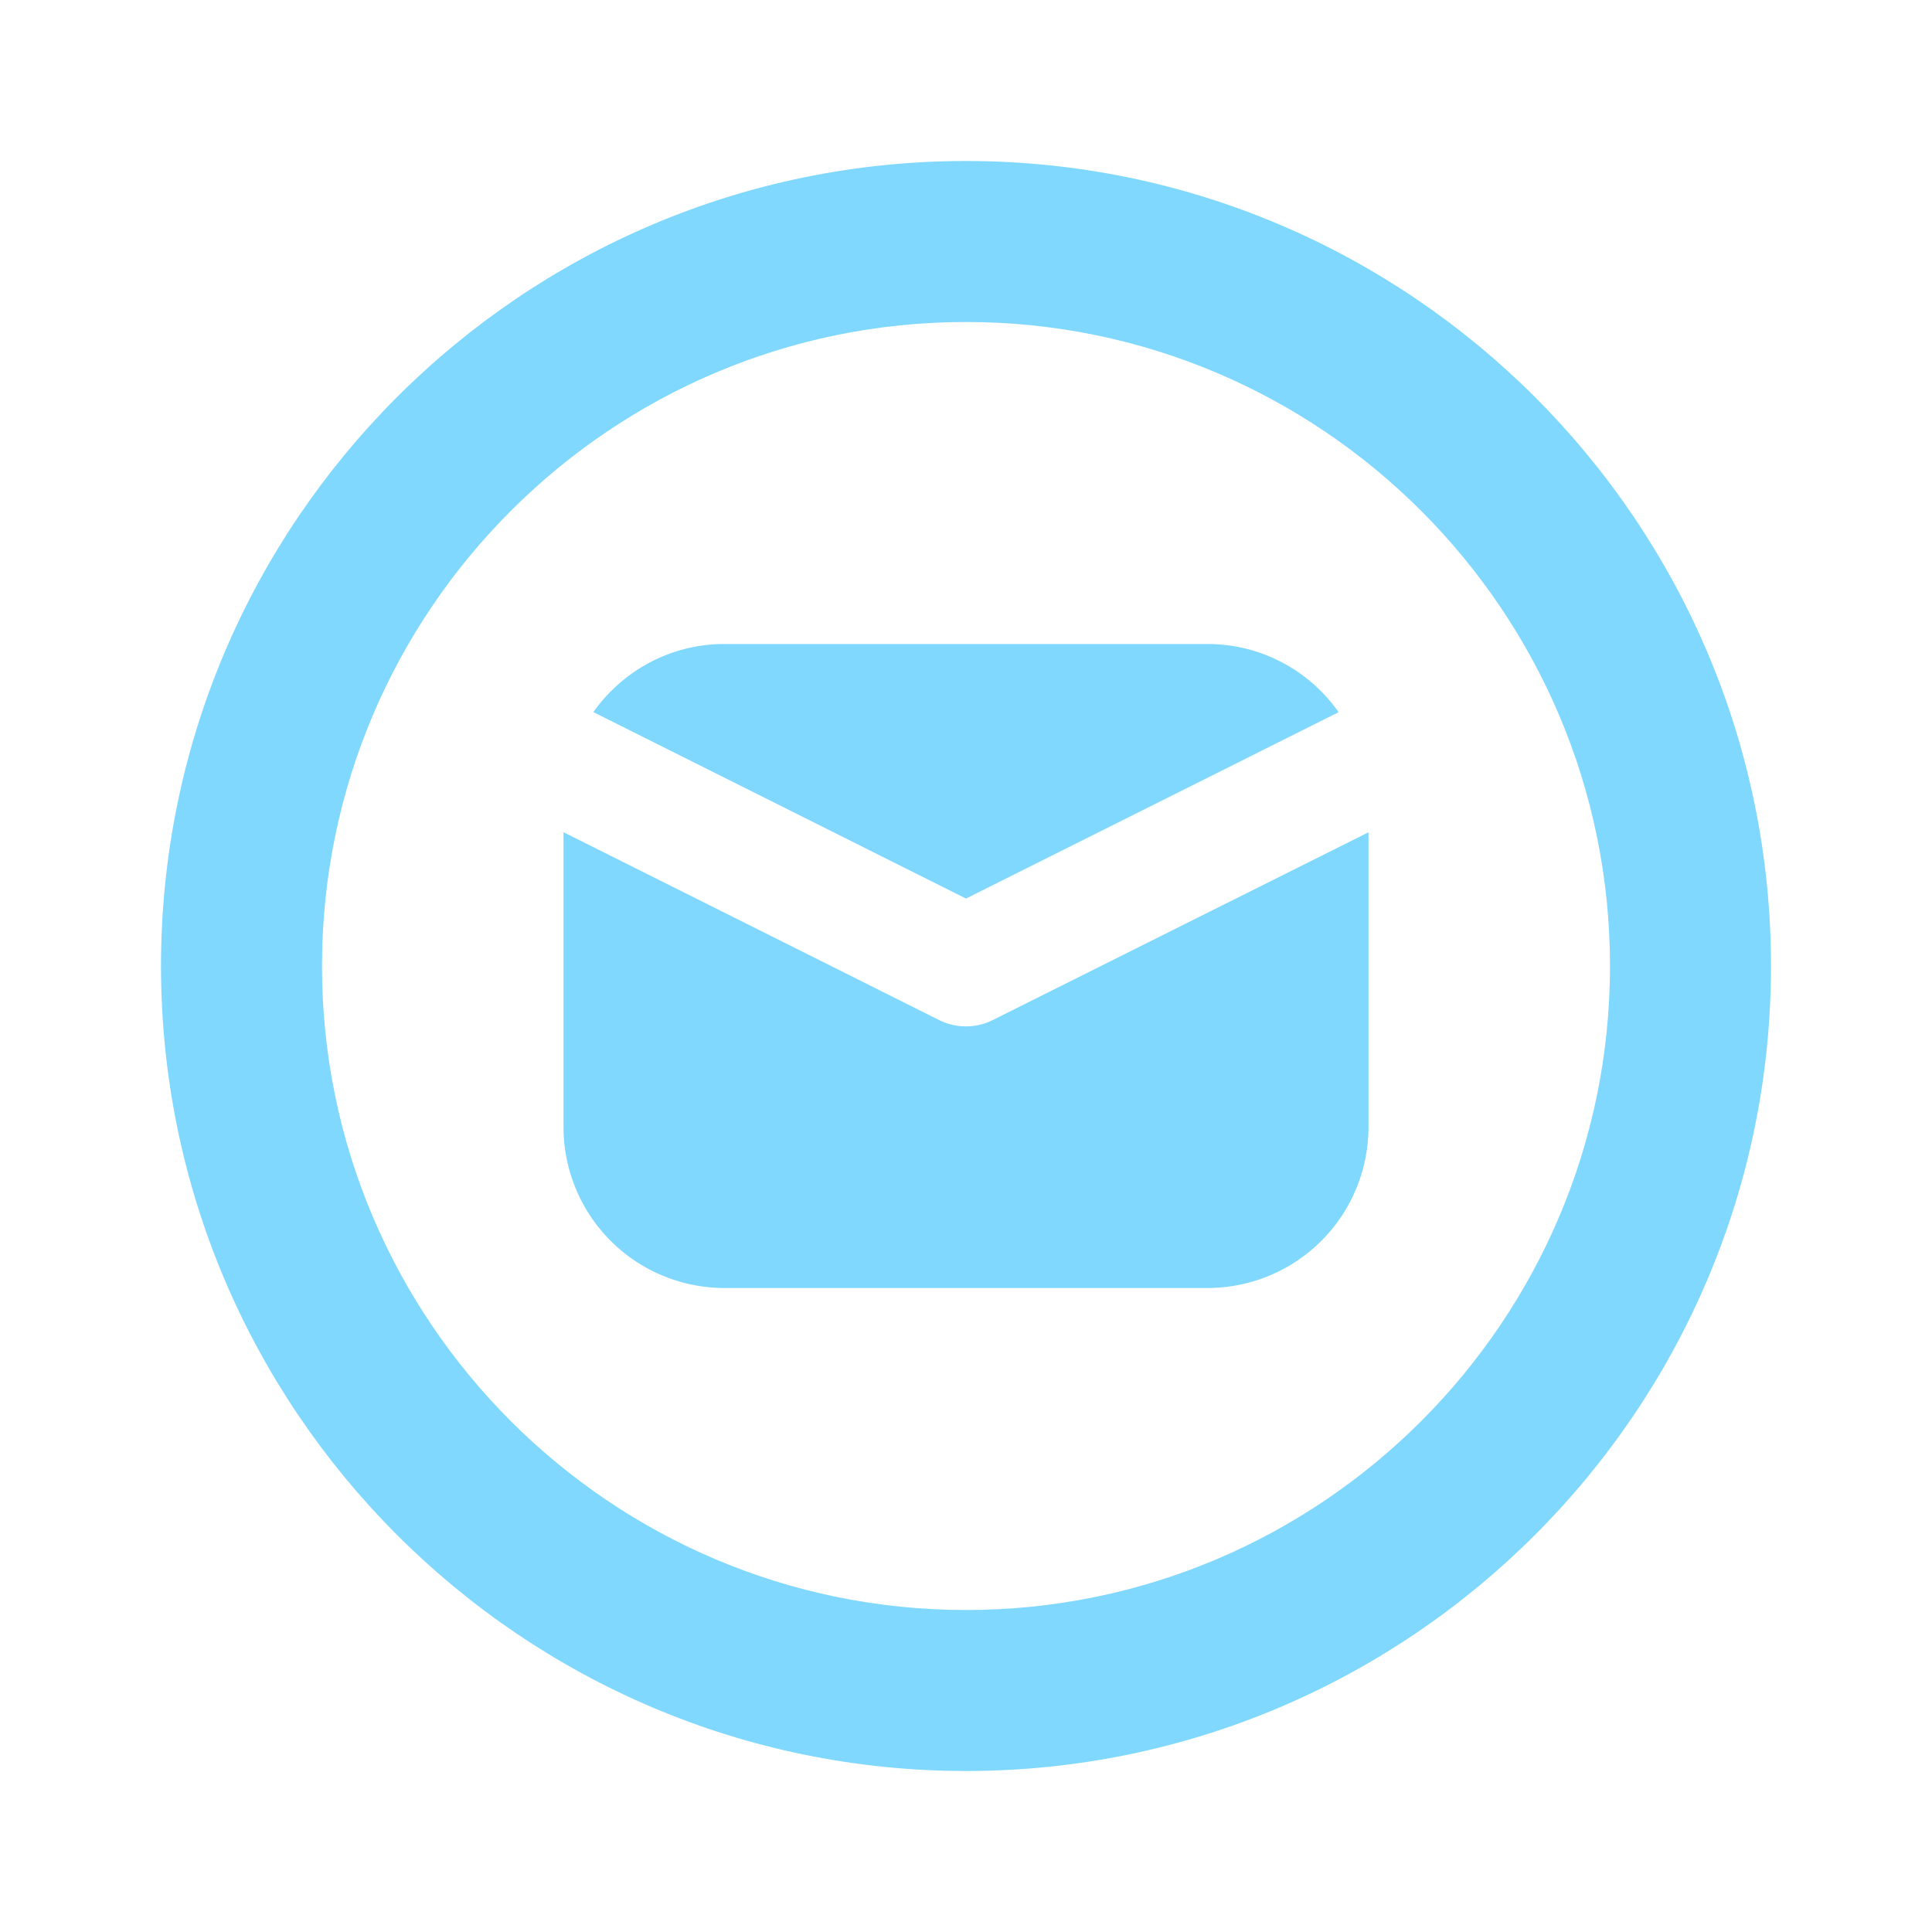
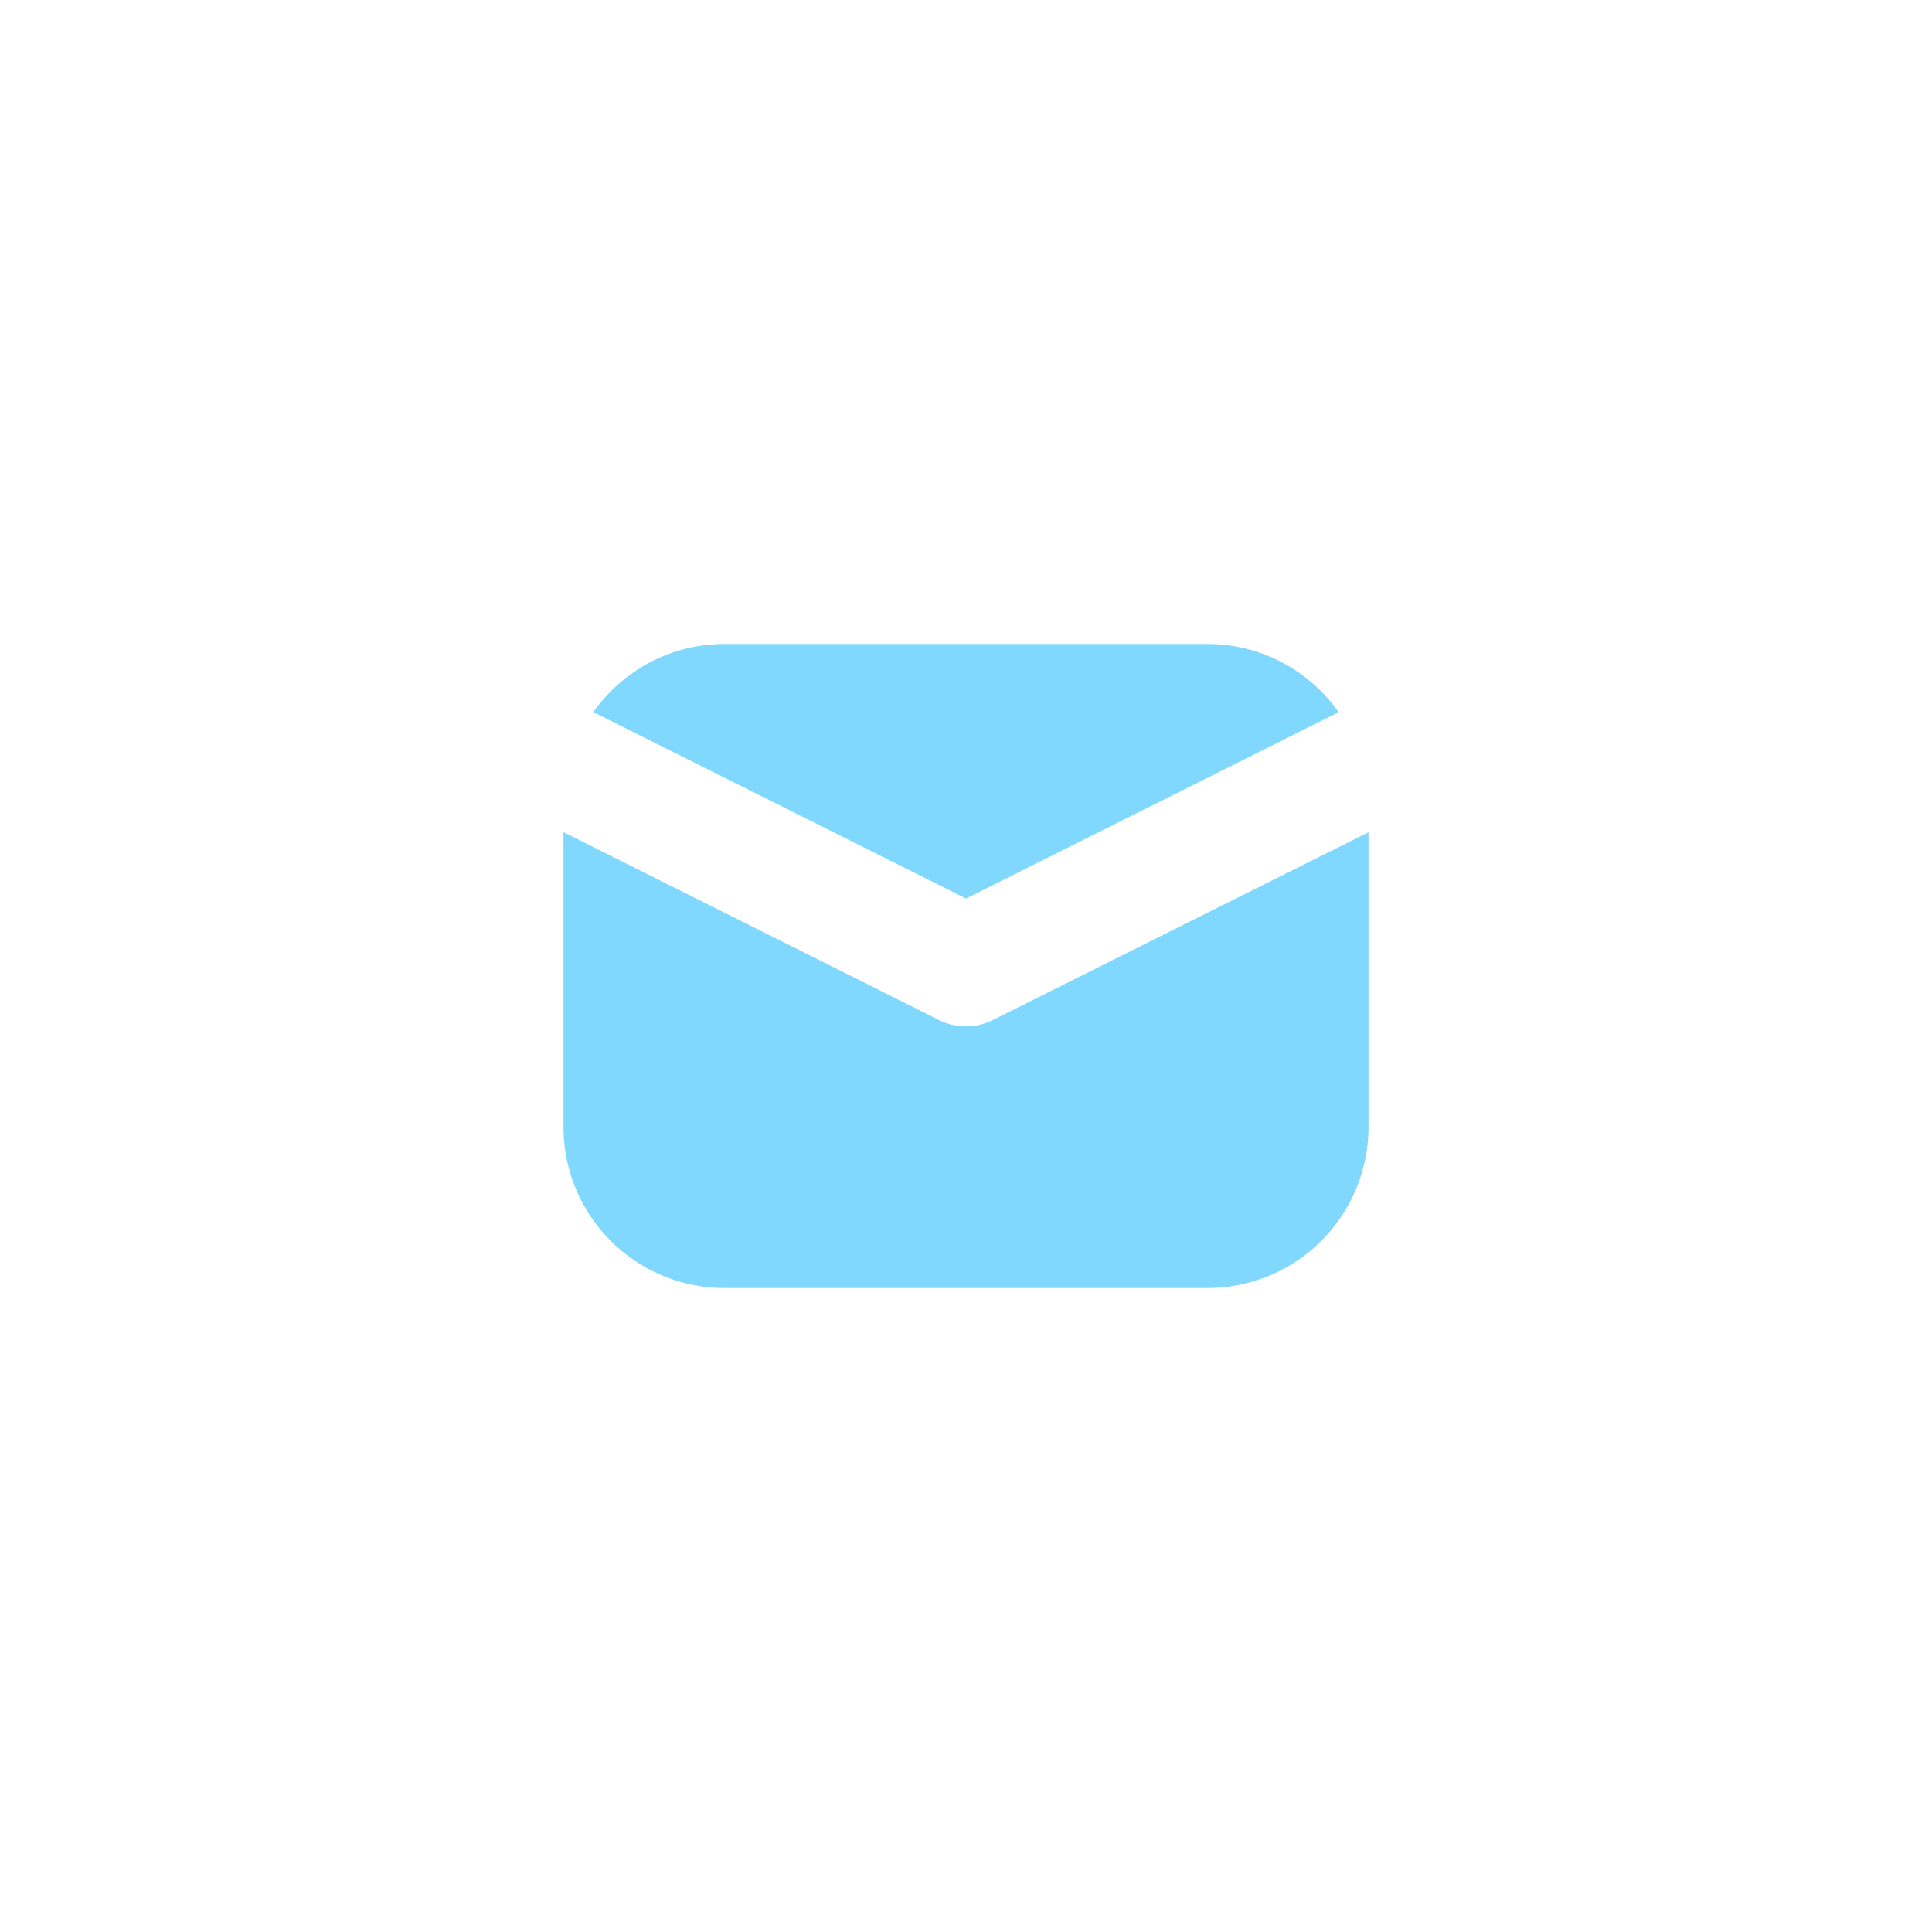
<svg xmlns="http://www.w3.org/2000/svg" id="SvgjsSvg1001" width="288" height="288" version="1.1">
  <defs id="SvgjsDefs1002" />
  <g id="SvgjsG1008" transform="matrix(1,0,0,1,0,0)">
    <svg viewBox="0 0 24 24" width="288" height="288">
-       <path d="M12 22C6.486 22 2 17.514 2 12S6.486 2 12 2s10 4.486 10 10-4.486 10-10 10zm0-18c-4.411 0-8 3.589-8 8s3.589 8 8 8 8-3.589 8-8-3.589-8-8-8z" fill="#80d8ff" class="color000 svgShape" />
      <path d="M12.335 12.67a.744.744 0 0 1-.67.001L7 10.338V14a2 2 0 0 0 2 2h6a2 2 0 0 0 2-2v-3.661l-4.665 2.331z" fill="#80d8ff" class="color000 svgShape" />
      <path d="M12 11.162l4.629-2.315A1.99 1.99 0 0 0 15 8H9c-.674 0-1.267.335-1.629.846L12 11.162z" fill="#80d8ff" class="color000 svgShape" />
    </svg>
  </g>
</svg>